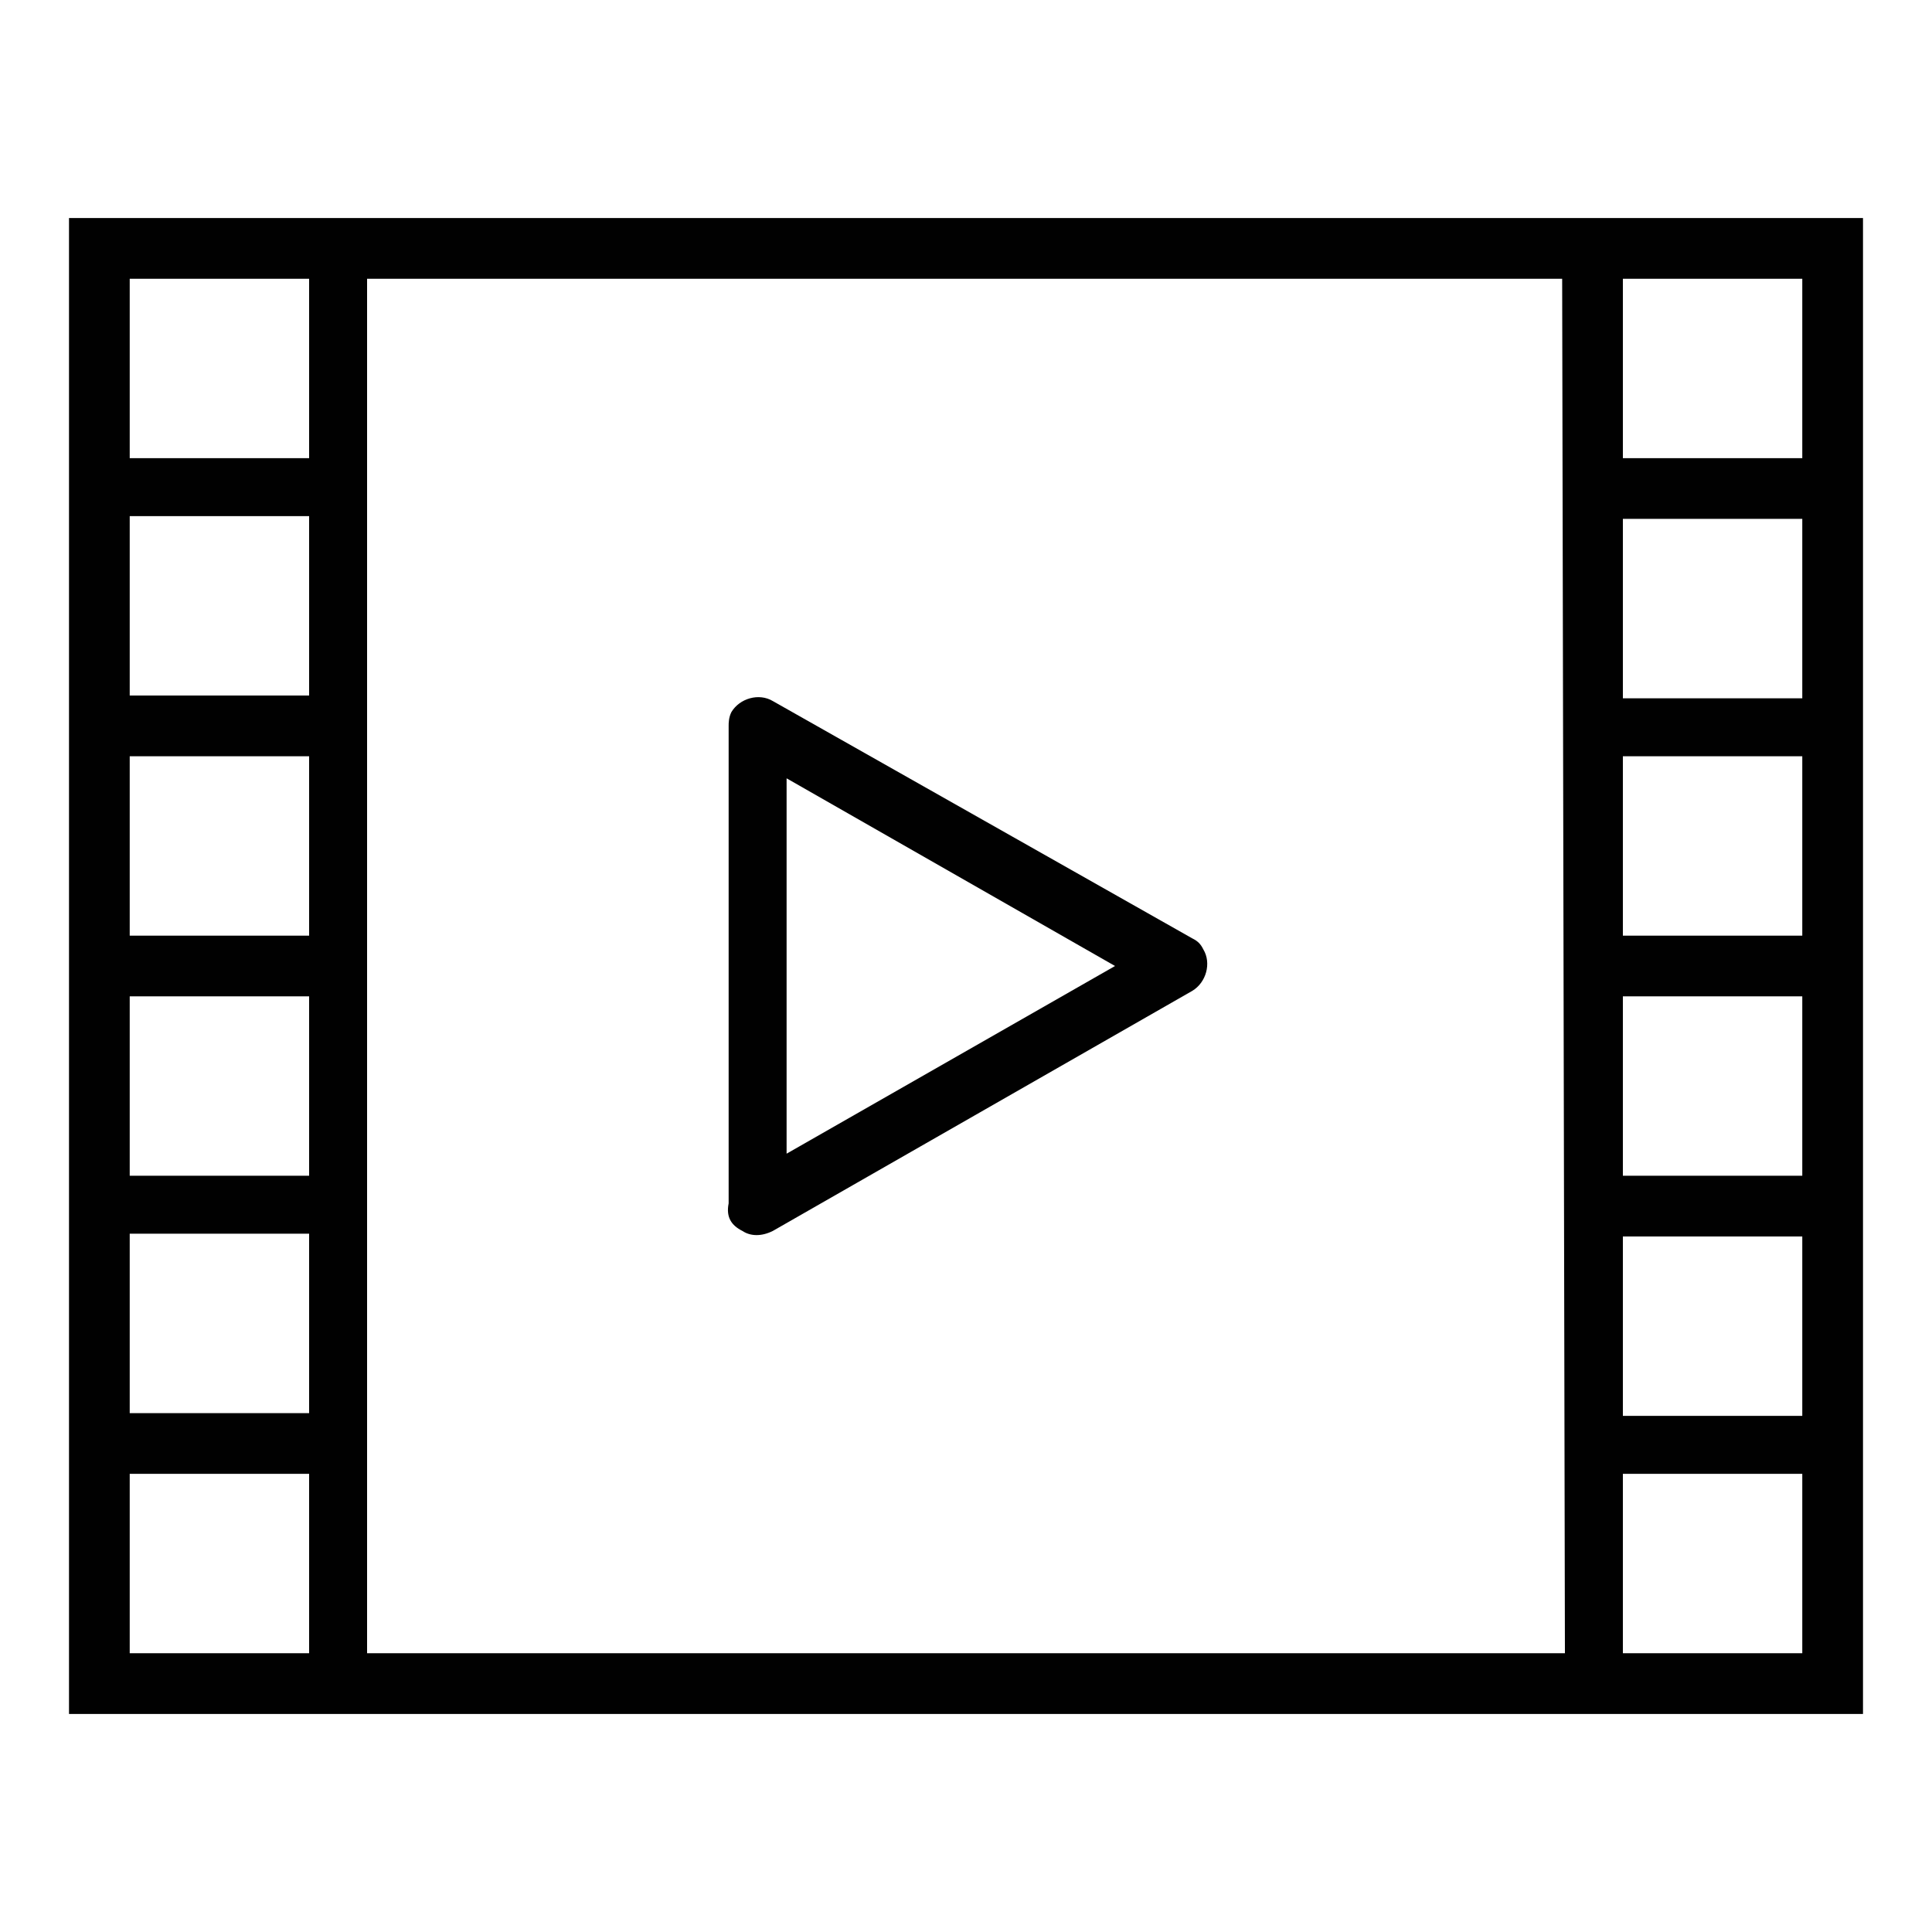
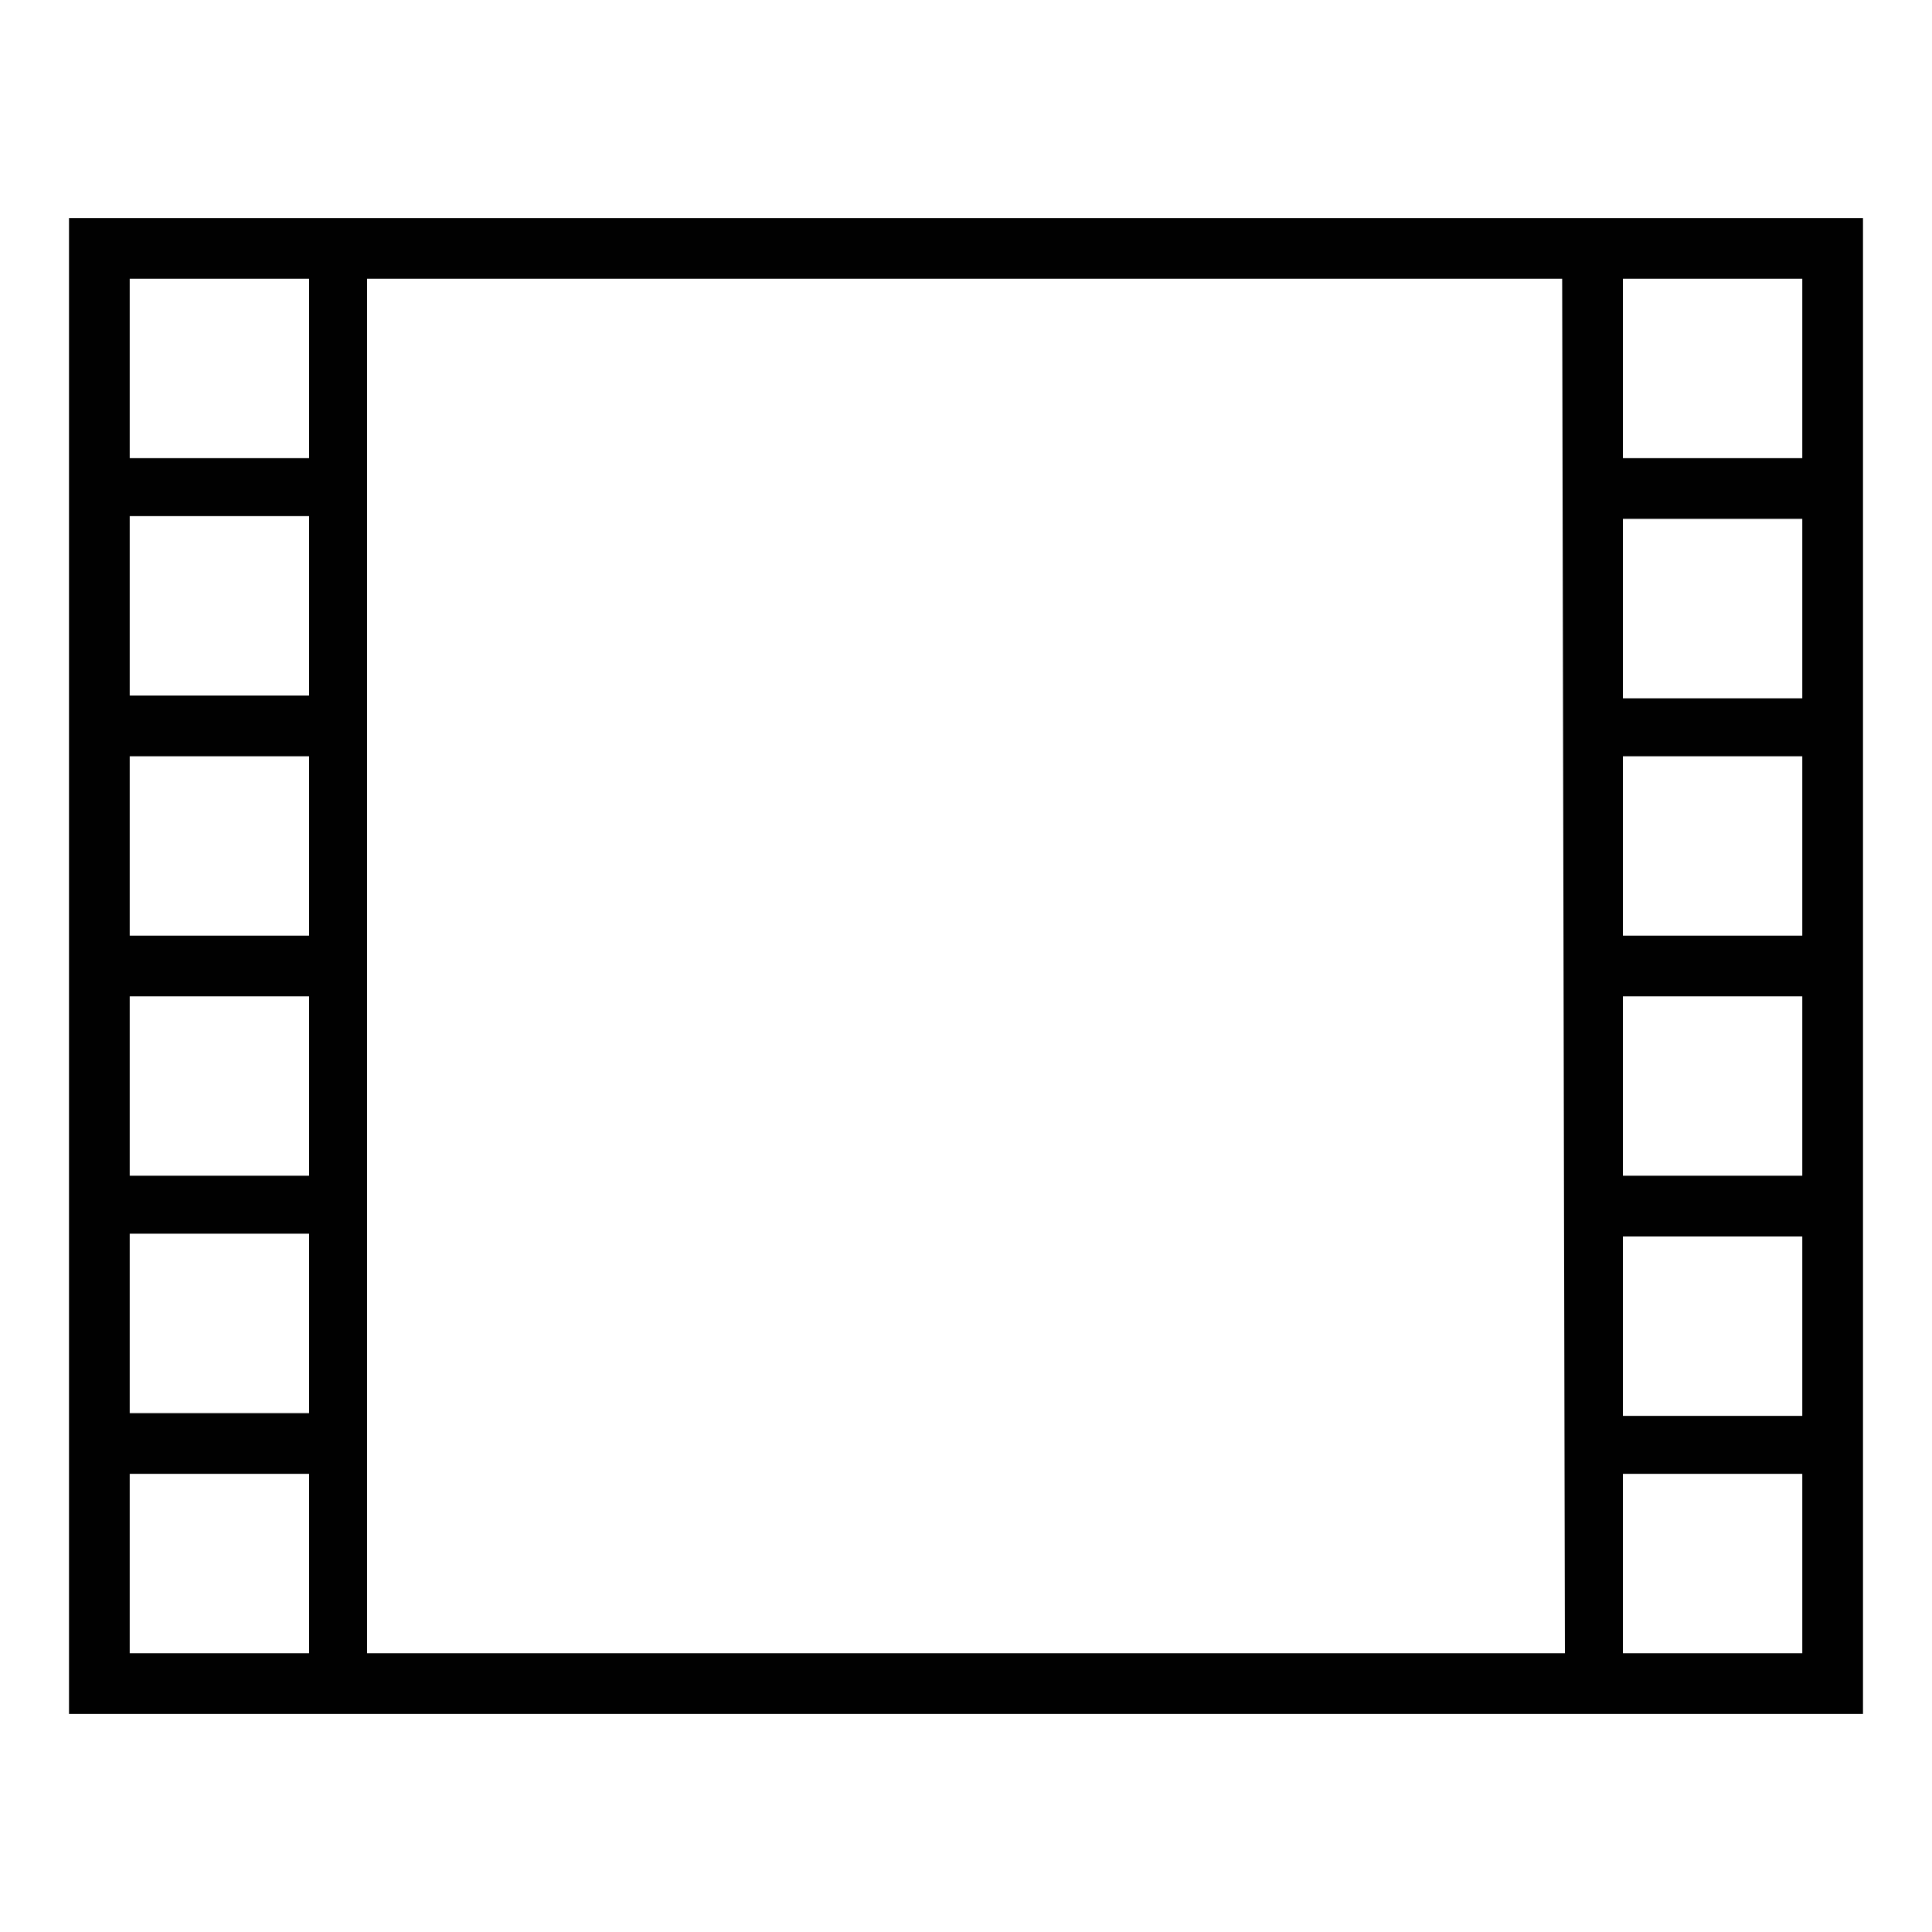
<svg xmlns="http://www.w3.org/2000/svg" version="1.1" id="Layer_1" x="0px" y="0px" width="70px" height="70px" viewBox="0 0 70 70" style="enable-background:new 0 0 70 70;" xml:space="preserve">
  <style type="text/css">
	.st0{fill:#010101;}
</style>
  <g>
    <path class="st0" d="M56.7,7.9H2.5v54.2h65V7.9H56.7z M11.2,10.1v6.5H4.7v-6.5H11.2z M4.7,42.6v-6.5h6.5v6.5H4.7z M11.2,44.7v6.5   H4.7v-6.5H11.2z M4.7,33.9v-6.5h6.5v6.5H4.7z M4.7,25.2v-6.5h6.5v6.5H4.7z M4.7,59.9v-6.5h6.5v6.5H4.7z M56.7,59.9H13.3V10.1h43.3   L56.7,59.9z M58.8,42.6v-6.5h6.5v6.5H58.8z M65.3,44.8v6.5h-6.5v-6.5L65.3,44.8z M58.8,33.9v-6.5h6.5v6.5L58.8,33.9z M58.8,25.3   v-6.5h6.5v6.5L58.8,25.3z M58.8,59.9v-6.5h6.5v6.5L58.8,59.9z M65.3,10.1v6.5h-6.5v-6.5H65.3z" />
-     <path class="st0" d="M26.9,44.6c0.3,0.2,0.7,0.2,1.1,0l15.2-8.7c0.5-0.3,0.7-1,0.4-1.5c-0.1-0.2-0.2-0.3-0.4-0.4L28,25.4   c-0.5-0.3-1.2-0.1-1.5,0.4c-0.1,0.2-0.1,0.4-0.1,0.5v17.3C26.3,44.1,26.5,44.4,26.9,44.6z M28.5,28.2L40.4,35l-11.9,6.8V28.2z" />
  </g>
</svg>